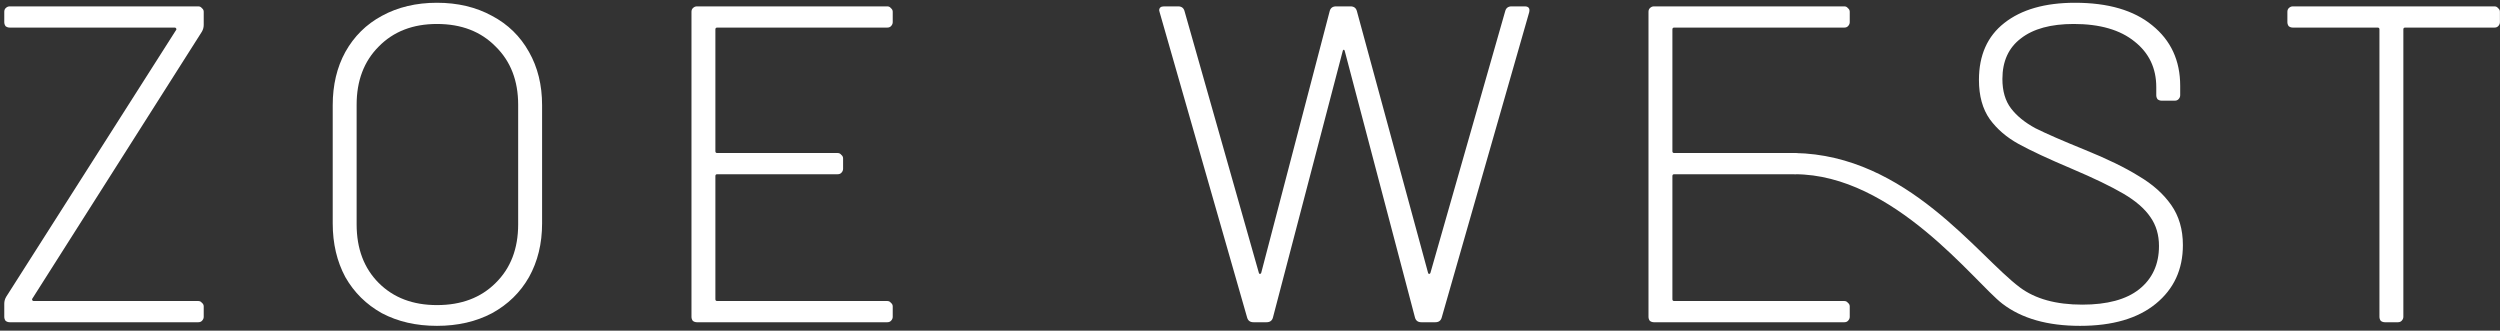
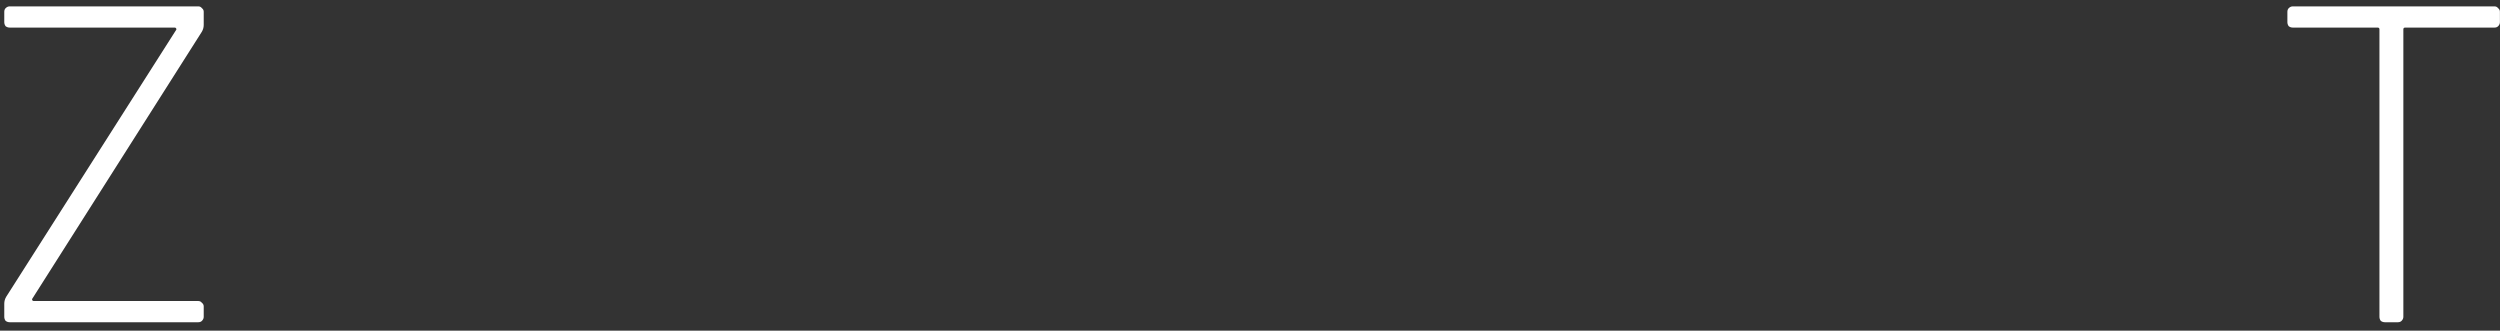
<svg xmlns="http://www.w3.org/2000/svg" width="310" height="41" viewBox="0 0 310 41" fill="none">
  <rect x="0" y="0" width="310" height="41" fill="#333333" stroke="none" />
  <path d="M1.202 39.957C1.015 39.957 0.847 39.901 0.698 39.789C0.586 39.64 0.53 39.472 0.53 39.286V37.663C0.53 37.365 0.605 37.085 0.754 36.824L21.848 3.7C21.885 3.662 21.885 3.606 21.848 3.532C21.811 3.457 21.755 3.42 21.68 3.42H1.202C1.015 3.42 0.847 3.364 0.698 3.252C0.586 3.103 0.53 2.935 0.53 2.749V1.462C0.53 1.275 0.586 1.126 0.698 1.014C0.847 0.865 1.015 0.79 1.202 0.79H24.59C24.776 0.79 24.925 0.865 25.037 1.014C25.187 1.126 25.261 1.275 25.261 1.462V3.084C25.261 3.383 25.187 3.662 25.037 3.924L3.999 37.047C3.962 37.085 3.962 37.141 3.999 37.215C4.036 37.29 4.092 37.327 4.167 37.327H24.59C24.776 37.327 24.925 37.402 25.037 37.551C25.187 37.663 25.261 37.812 25.261 37.999V39.286C25.261 39.472 25.187 39.64 25.037 39.789C24.925 39.901 24.776 39.957 24.59 39.957H1.202Z" fill="white" />
-   <path d="M54.182 40.405C51.608 40.405 49.333 39.883 47.355 38.838C45.416 37.756 43.905 36.264 42.823 34.362C41.779 32.422 41.257 30.203 41.257 27.703V13.044C41.257 10.545 41.779 8.344 42.823 6.441C43.905 4.502 45.416 3.01 47.355 1.965C49.333 0.883 51.608 0.343 54.182 0.343C56.755 0.343 59.031 0.883 61.008 1.965C62.985 3.01 64.514 4.502 65.596 6.441C66.678 8.344 67.219 10.545 67.219 13.044V27.703C67.219 30.203 66.678 32.422 65.596 34.362C64.514 36.264 62.985 37.756 61.008 38.838C59.031 39.883 56.755 40.405 54.182 40.405ZM54.182 37.831C57.203 37.831 59.628 36.917 61.456 35.089C63.321 33.261 64.253 30.837 64.253 27.815V12.988C64.253 10.004 63.321 7.598 61.456 5.77C59.628 3.905 57.203 2.972 54.182 2.972C51.198 2.972 48.792 3.905 46.964 5.77C45.136 7.598 44.222 10.004 44.222 12.988V27.815C44.222 30.837 45.136 33.261 46.964 35.089C48.792 36.917 51.198 37.831 54.182 37.831Z" fill="white" />
-   <path d="M110.698 2.749C110.698 2.935 110.623 3.103 110.474 3.252C110.362 3.364 110.213 3.42 110.026 3.42H88.932C88.783 3.42 88.708 3.495 88.708 3.644V18.751C88.708 18.9 88.783 18.975 88.932 18.975H103.872C104.058 18.975 104.207 19.049 104.319 19.199C104.468 19.311 104.543 19.46 104.543 19.646V20.933C104.543 21.12 104.468 21.288 104.319 21.437C104.207 21.549 104.058 21.605 103.872 21.605H88.932C88.783 21.605 88.708 21.679 88.708 21.828V37.103C88.708 37.253 88.783 37.327 88.932 37.327H110.026C110.213 37.327 110.362 37.402 110.474 37.551C110.623 37.663 110.698 37.812 110.698 37.999V39.286C110.698 39.472 110.623 39.64 110.474 39.789C110.362 39.901 110.213 39.957 110.026 39.957H86.414C86.228 39.957 86.06 39.901 85.911 39.789C85.799 39.64 85.743 39.472 85.743 39.286V1.462C85.743 1.275 85.799 1.126 85.911 1.014C86.06 0.865 86.228 0.79 86.414 0.79H110.026C110.213 0.79 110.362 0.865 110.474 1.014C110.623 1.126 110.698 1.275 110.698 1.462V2.749Z" fill="white" />
-   <path d="M155.433 39.957C155.023 39.957 154.762 39.771 154.65 39.398L143.795 1.518L143.739 1.294C143.739 0.958 143.944 0.79 144.355 0.79H146.089C146.5 0.79 146.761 0.977 146.873 1.35L156.105 33.858C156.142 33.933 156.179 33.97 156.217 33.97C156.291 33.97 156.347 33.933 156.385 33.858L164.889 1.35C165.001 0.977 165.262 0.79 165.673 0.79H167.463C167.873 0.79 168.135 0.977 168.246 1.35L177.087 33.858C177.124 33.933 177.162 33.97 177.199 33.97C177.274 33.97 177.329 33.933 177.367 33.858L186.655 1.35C186.767 0.977 187.028 0.79 187.438 0.79H189.061C189.546 0.79 189.732 1.033 189.62 1.518L178.766 39.398C178.654 39.771 178.393 39.957 177.982 39.957H176.248C175.837 39.957 175.576 39.771 175.464 39.398L166.736 6.274C166.698 6.199 166.661 6.162 166.624 6.162C166.587 6.162 166.549 6.199 166.512 6.274L157.839 39.398C157.727 39.771 157.466 39.957 157.056 39.957H155.433Z" fill="white" />
-   <path d="M229.368 2.749C229.368 2.935 229.293 3.103 229.144 3.252C229.032 3.364 228.883 3.42 228.696 3.42H207.602C207.453 3.42 207.378 3.495 207.378 3.644V18.751C207.378 18.9 207.453 18.975 207.602 18.975H222.542C223.079 18.975 223.343 19.549 223.364 20.161C223.389 20.858 223.099 21.605 222.542 21.605H207.602C207.453 21.605 207.378 21.679 207.378 21.828V37.103C207.378 37.253 207.453 37.327 207.602 37.327H228.696C228.883 37.327 229.032 37.402 229.144 37.551C229.293 37.663 229.368 37.812 229.368 37.999V39.286C229.368 39.472 229.293 39.64 229.144 39.789C229.032 39.901 228.883 39.957 228.696 39.957H205.084C204.898 39.957 204.73 39.901 204.581 39.789C204.469 39.64 204.413 39.472 204.413 39.286V1.462C204.413 1.275 204.469 1.126 204.581 1.014C204.73 0.865 204.898 0.79 205.084 0.79H228.696C228.883 0.79 229.032 0.865 229.144 1.014C229.293 1.126 229.368 1.275 229.368 1.462V2.749Z" fill="white" />
-   <path d="M257.922 40.405C253.893 40.405 250.685 39.491 248.298 37.663C244.882 35.048 234.812 21.605 222.542 21.605V18.975C236.436 19.199 245.235 31.741 250.48 35.649C252.383 37.066 254.957 37.775 258.202 37.775C261.298 37.775 263.648 37.141 265.252 35.873C266.893 34.567 267.714 32.776 267.714 30.501C267.714 29.121 267.359 27.927 266.651 26.92C265.942 25.876 264.823 24.906 263.293 24.011C261.764 23.115 259.638 22.09 256.915 20.933C254.005 19.702 251.805 18.676 250.312 17.856C248.82 17.035 247.627 16.009 246.731 14.778C245.836 13.51 245.389 11.887 245.389 9.911C245.389 6.852 246.433 4.502 248.522 2.86C250.648 1.182 253.576 0.343 257.307 0.343C261.41 0.343 264.599 1.275 266.874 3.14C269.187 5.005 270.344 7.505 270.344 10.638V11.813C270.344 11.999 270.269 12.167 270.12 12.316C270.008 12.428 269.859 12.484 269.672 12.484H268.049C267.863 12.484 267.695 12.428 267.546 12.316C267.434 12.167 267.378 11.999 267.378 11.813V10.806C267.378 8.456 266.483 6.572 264.692 5.155C262.902 3.7 260.384 2.972 257.139 2.972C254.304 2.972 252.122 3.569 250.592 4.763C249.063 5.919 248.298 7.598 248.298 9.799C248.298 11.291 248.653 12.503 249.361 13.435C250.07 14.368 251.077 15.189 252.383 15.897C253.726 16.569 255.777 17.464 258.537 18.583C261.298 19.702 263.517 20.784 265.196 21.828C266.912 22.836 268.255 24.029 269.224 25.409C270.194 26.79 270.679 28.45 270.679 30.389C270.679 33.411 269.56 35.835 267.322 37.663C265.084 39.491 261.951 40.405 257.922 40.405Z" fill="white" />
  <path d="M309.318 0.79C309.505 0.79 309.654 0.865 309.766 1.014C309.915 1.126 309.99 1.275 309.99 1.462V2.749C309.99 2.935 309.915 3.103 309.766 3.252C309.654 3.364 309.505 3.42 309.318 3.42H298.24C298.091 3.42 298.016 3.495 298.016 3.644V39.286C298.016 39.472 297.941 39.64 297.792 39.789C297.68 39.901 297.531 39.957 297.345 39.957H295.722C295.536 39.957 295.368 39.901 295.218 39.789C295.107 39.64 295.051 39.472 295.051 39.286V3.644C295.051 3.495 294.976 3.42 294.827 3.42H284.308C284.121 3.42 283.953 3.364 283.804 3.252C283.692 3.103 283.636 2.935 283.636 2.749V1.462C283.636 1.275 283.692 1.126 283.804 1.014C283.953 0.865 284.121 0.79 284.308 0.79H309.318Z" fill="white" />
</svg>